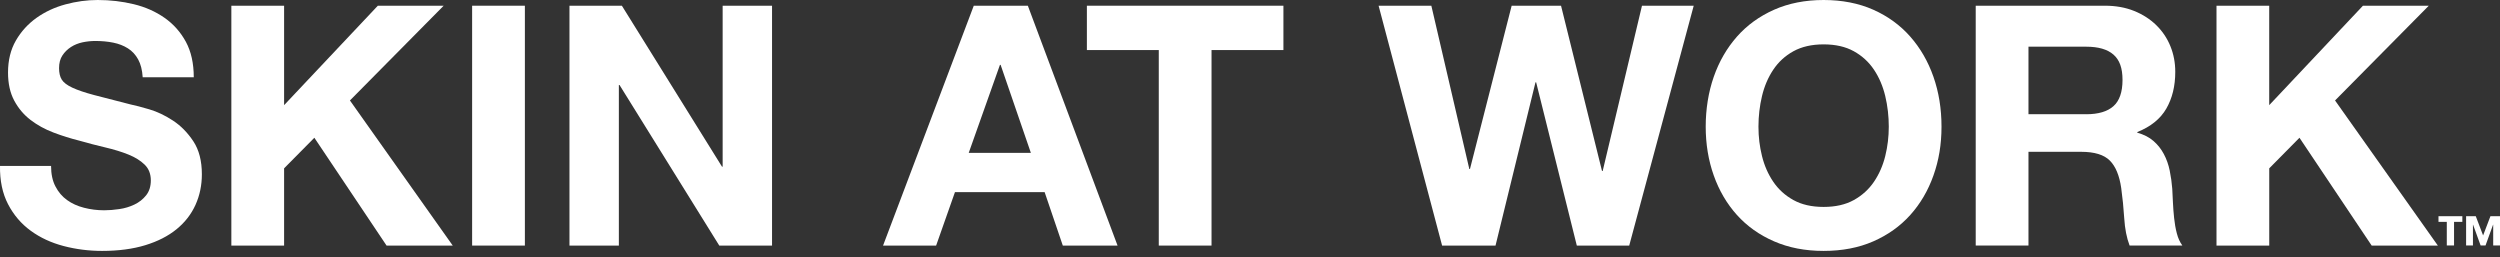
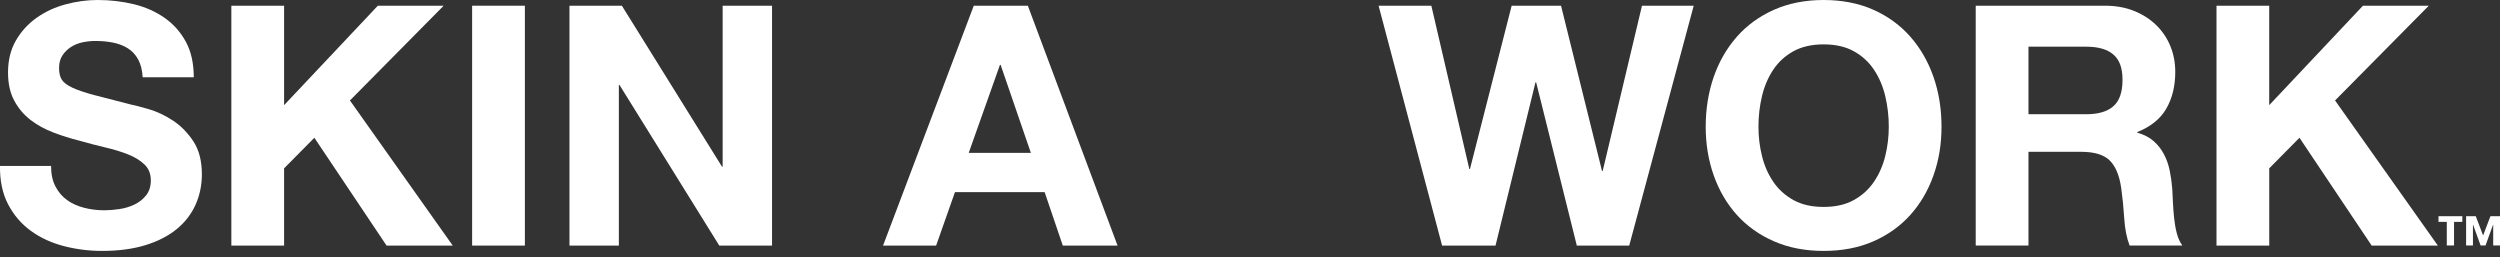
<svg xmlns="http://www.w3.org/2000/svg" width="272" height="28" viewBox="0 0 272 28" fill="none">
  <rect x="0" y="0" width="272" height="28" fill="#333333" stroke="none" />
  <g clip-path="url(#clip0_1038_9055)">
    <path d="M6.033 20.285C6.349 20.896 6.769 21.388 7.295 21.765C7.818 22.143 8.436 22.425 9.141 22.604C9.847 22.787 10.579 22.879 11.334 22.879C11.845 22.879 12.394 22.837 12.978 22.749C13.561 22.665 14.11 22.501 14.621 22.257C15.133 22.013 15.56 21.677 15.899 21.25C16.238 20.823 16.41 20.282 16.41 19.626C16.41 18.92 16.185 18.348 15.735 17.91C15.285 17.471 14.694 17.105 13.962 16.811C13.229 16.517 12.402 16.262 11.475 16.045C10.548 15.827 9.61 15.583 8.661 15.312C7.684 15.068 6.735 14.771 5.808 14.416C4.881 14.065 4.054 13.608 3.321 13.047C2.589 12.486 1.998 11.785 1.548 10.946C1.098 10.107 0.873 9.088 0.873 7.895C0.873 6.556 1.159 5.393 1.731 4.405C2.303 3.417 3.054 2.597 3.977 1.938C4.904 1.282 5.949 0.793 7.12 0.477C8.291 0.16 9.458 0 10.628 0C11.994 0 13.302 0.153 14.557 0.458C15.811 0.763 16.925 1.255 17.901 1.938C18.874 2.62 19.648 3.49 20.224 4.55C20.796 5.61 21.082 6.895 21.082 8.406H15.525C15.476 7.628 15.312 6.979 15.033 6.468C14.751 5.957 14.381 5.553 13.92 5.263C13.458 4.97 12.928 4.764 12.329 4.642C11.731 4.519 11.082 4.458 10.373 4.458C9.911 4.458 9.446 4.508 8.985 4.603C8.523 4.703 8.1 4.87 7.722 5.114C7.345 5.359 7.032 5.664 6.792 6.03C6.548 6.396 6.426 6.857 6.426 7.418C6.426 7.929 6.521 8.345 6.719 8.661C6.914 8.978 7.299 9.271 7.871 9.538C8.443 9.805 9.236 10.076 10.247 10.343C11.258 10.61 12.581 10.953 14.213 11.365C14.701 11.464 15.377 11.64 16.242 11.895C17.108 12.151 17.966 12.559 18.82 13.12C19.675 13.68 20.411 14.431 21.032 15.366C21.654 16.304 21.963 17.505 21.963 18.966C21.963 20.16 21.73 21.269 21.269 22.291C20.807 23.314 20.117 24.198 19.206 24.942C18.29 25.686 17.158 26.265 15.807 26.677C14.457 27.089 12.89 27.299 11.109 27.299C9.671 27.299 8.275 27.123 6.925 26.769C5.571 26.414 4.378 25.861 3.344 25.106C2.307 24.351 1.487 23.39 0.877 22.219C0.27 21.052 -0.023 19.664 -0 18.055H5.556C5.556 18.932 5.713 19.675 6.033 20.285Z" fill="white" />
    <path d="M30.91 0.622V11.441L41.108 0.622H48.271L38.073 10.93L49.258 26.719H42.058L34.202 14.988L30.91 18.314V26.719H25.171V0.622H30.91Z" fill="white" />
    <path d="M57.107 0.622V26.719H51.367V0.622H57.107Z" fill="white" />
    <path d="M67.66 0.622L78.552 18.131H78.624V0.622H83.998V26.719H78.258L67.404 9.248H67.332V26.719H61.958V0.622H67.66Z" fill="white" />
    <path d="M111.83 0.622L121.59 26.719H115.633L113.657 20.907H103.898L101.85 26.719H96.076L105.946 0.622H111.83ZM112.158 16.632L108.867 7.055H108.795L105.397 16.632H112.158Z" fill="white" />
-     <path d="M118.253 5.446V0.622H139.636V5.446H131.814V26.719H126.075V5.446H118.253Z" fill="white" />
    <path d="M171.557 26.719L167.133 8.955H167.061L162.713 26.719H156.901L149.991 0.622H155.73L159.861 18.386H159.933L164.468 0.622H169.841L174.299 18.604H174.372L178.647 0.622H184.276L177.259 26.719H171.557Z" fill="white" />
    <path d="M186.458 8.352C187.041 6.682 187.884 5.229 188.979 3.986C190.077 2.742 191.423 1.77 193.017 1.06C194.611 0.355 196.412 0 198.41 0C200.408 0 202.235 0.355 203.818 1.06C205.401 1.766 206.743 2.742 207.838 3.986C208.932 5.229 209.775 6.686 210.358 8.352C210.942 10.023 211.236 11.83 211.236 13.779C211.236 15.728 210.942 17.452 210.358 19.096C209.775 20.739 208.932 22.173 207.838 23.39C206.739 24.61 205.401 25.564 203.818 26.258C202.235 26.952 200.431 27.299 198.41 27.299C196.389 27.299 194.615 26.952 193.017 26.258C191.419 25.564 190.077 24.607 188.979 23.39C187.884 22.173 187.041 20.739 186.458 19.096C185.874 17.452 185.581 15.678 185.581 13.779C185.581 11.88 185.874 10.023 186.458 8.352ZM191.705 16.979C191.961 18.016 192.369 18.947 192.93 19.774C193.49 20.602 194.222 21.266 195.123 21.765C196.023 22.265 197.121 22.513 198.41 22.513C199.699 22.513 200.797 22.265 201.697 21.765C202.597 21.266 203.33 20.602 203.89 19.774C204.451 18.947 204.859 18.012 205.115 16.979C205.37 15.942 205.5 14.878 205.5 13.779C205.5 12.681 205.374 11.525 205.115 10.454C204.859 9.382 204.451 8.425 203.89 7.586C203.33 6.747 202.597 6.075 201.697 5.576C200.797 5.076 199.699 4.828 198.41 4.828C197.121 4.828 196.023 5.08 195.123 5.576C194.219 6.075 193.49 6.747 192.93 7.586C192.369 8.425 191.961 9.382 191.705 10.454C191.45 11.525 191.32 12.635 191.32 13.779C191.32 14.923 191.45 15.942 191.705 16.979Z" fill="white" />
    <path d="M229.031 0.622C230.201 0.622 231.254 0.812 232.192 1.19C233.13 1.567 233.935 2.086 234.606 2.742C235.277 3.398 235.789 4.161 236.139 5.027C236.494 5.892 236.669 6.823 236.669 7.822C236.669 9.359 236.345 10.686 235.701 11.807C235.056 12.929 234 13.783 232.539 14.366V14.439C233.245 14.633 233.832 14.931 234.294 15.335C234.755 15.736 235.136 16.212 235.426 16.761C235.72 17.311 235.933 17.913 236.067 18.569C236.2 19.225 236.292 19.885 236.342 20.541C236.364 20.957 236.391 21.445 236.414 22.002C236.437 22.562 236.483 23.134 236.544 23.718C236.605 24.301 236.7 24.858 236.837 25.381C236.971 25.903 237.173 26.349 237.44 26.715H231.7C231.384 25.888 231.189 24.9 231.117 23.756C231.044 22.612 230.934 21.513 230.789 20.465C230.594 19.099 230.179 18.1 229.545 17.467C228.912 16.834 227.875 16.517 226.437 16.517H220.698V26.715H214.958V0.622H229.031ZM226.983 12.429C228.298 12.429 229.286 12.135 229.942 11.552C230.598 10.968 230.93 10.015 230.93 8.699C230.93 7.383 230.602 6.514 229.942 5.938C229.286 5.366 228.298 5.08 226.983 5.08H220.698V12.425H226.983V12.429Z" fill="white" />
    <path d="M246.89 0.622V11.441L257.088 0.622H264.251L254.053 10.93L265.238 26.719H258.038L250.182 14.988L246.894 18.314V26.719H241.155V0.622H246.894H246.89Z" fill="white" />
    <path d="M267 24.141V26.708H266.211V24.141H265.307V23.523H267.904V24.141H267ZM271.26 26.708V24.45H271.245L270.425 26.708H269.891L269.071 24.45H269.056V26.708H268.312V23.523H269.365L270.162 25.617L270.959 23.523H272.004V26.708H271.26Z" fill="white" />
  </g>
  <defs>
    <clipPath id="clip0_1038_9055">
      <rect width="272" height="27.303" fill="white" />
    </clipPath>
  </defs>
</svg>